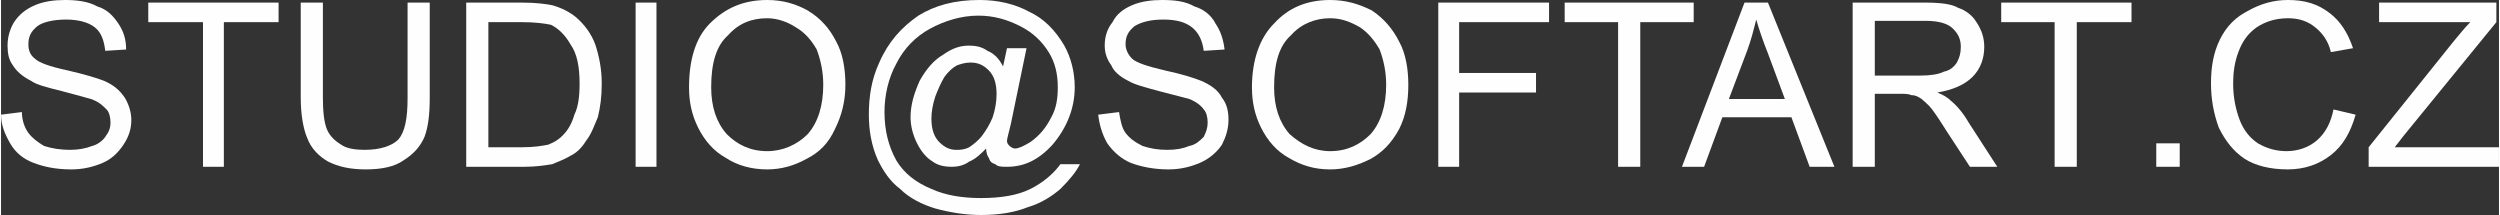
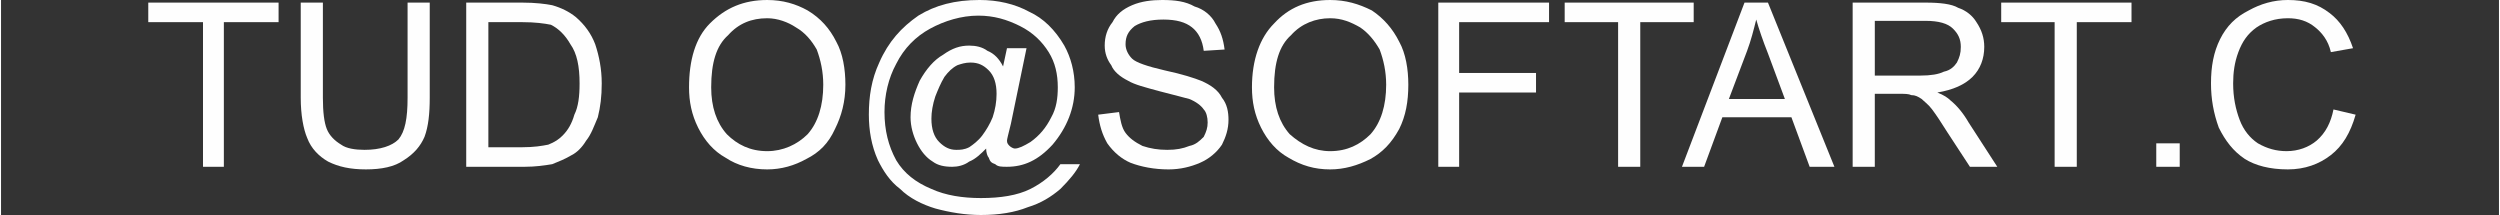
<svg xmlns="http://www.w3.org/2000/svg" xml:space="preserve" width="46.174mm" height="3.971mm" version="1.1" style="shape-rendering:geometricPrecision; text-rendering:geometricPrecision; image-rendering:optimizeQuality; fill-rule:evenodd; clip-rule:evenodd" viewBox="0 0 1917 165">
  <rect x="0" y="0" width="1917" height="165" fill="#333333" stroke="none" />
  <defs>
    <style type="text/css">
   
    .fil0 {fill:#FEFEFE;fill-rule:nonzero}
   
  </style>
  </defs>
  <g id="Vrstva_x0020_1">
-     <path class="fil0" d="M0 88l16 -2c0,6 2,12 5,16 3,4 7,7 12,10 6,2 13,3 20,3 6,0 12,-1 17,-3 4,-1 8,-4 10,-7 3,-4 4,-7 4,-11 0,-4 -1,-8 -3,-10 -3,-3 -6,-6 -12,-8 -3,-1 -11,-3 -22,-6 -12,-3 -20,-5 -24,-8 -6,-3 -11,-7 -14,-12 -3,-4 -4,-9 -4,-15 0,-7 2,-13 5,-18 4,-6 9,-10 16,-13 7,-3 15,-4 23,-4 9,0 18,1 25,5 7,2 12,7 16,13 4,6 6,12 6,20l-16 1c-1,-8 -3,-14 -8,-18 -5,-4 -13,-6 -22,-6 -10,0 -18,2 -22,5 -5,4 -7,8 -7,14 0,4 1,8 5,11 3,3 11,6 25,9 13,3 23,6 28,8 7,3 12,7 16,13 3,5 5,11 5,17 0,7 -2,13 -6,19 -4,6 -9,11 -16,14 -7,3 -15,5 -24,5 -12,0 -21,-2 -29,-5 -8,-3 -14,-8 -18,-15 -4,-7 -7,-14 -7,-22z" />
    <polygon id="1" class="fil0" points="155,128 155,17 113,17 113,2 213,2 213,17 171,17 171,128 " />
    <path id="2" class="fil0" d="M312 2l17 0 0 73c0,12 -1,22 -4,30 -3,7 -8,13 -16,18 -7,5 -17,7 -29,7 -12,0 -21,-2 -29,-6 -7,-4 -13,-10 -16,-18 -3,-7 -5,-18 -5,-31l0 -73 17 0 0 73c0,11 1,19 3,24 2,5 6,9 11,12 4,3 11,4 18,4 12,0 21,-3 26,-8 5,-6 7,-16 7,-32l0 -73z" />
    <path id="3" class="fil0" d="M357 128l0 -126 43 0c10,0 18,1 23,2 7,2 13,5 18,9 7,6 12,13 15,21 3,9 5,19 5,30 0,10 -1,18 -3,26 -3,7 -5,13 -9,18 -3,5 -7,9 -11,11 -5,3 -10,5 -15,7 -6,1 -13,2 -21,2l-45 0zm17 -15l26 0c9,0 15,-1 20,-2 5,-2 8,-4 11,-7 4,-4 7,-9 9,-16 3,-6 4,-14 4,-24 0,-13 -2,-23 -7,-30 -4,-7 -9,-12 -15,-15 -5,-1 -12,-2 -22,-2l-26 0 0 96z" />
-     <polygon id="4" class="fil0" points="487,128 487,2 503,2 503,128 " />
    <path id="5" class="fil0" d="M528 67c0,-21 5,-38 16,-49 12,-12 26,-18 44,-18 12,0 22,3 31,8 10,6 17,14 22,24 5,9 7,21 7,33 0,13 -3,24 -8,34 -5,11 -12,18 -22,23 -9,5 -19,8 -30,8 -12,0 -23,-3 -32,-9 -9,-5 -16,-13 -21,-23 -5,-10 -7,-20 -7,-31zm17 0c0,15 4,27 12,36 8,8 18,13 31,13 12,0 23,-5 31,-13 8,-9 12,-22 12,-38 0,-10 -2,-19 -5,-27 -4,-7 -9,-13 -16,-17 -6,-4 -14,-7 -22,-7 -12,0 -22,4 -30,13 -9,8 -13,21 -13,40z" />
    <path id="6" class="fil0" d="M842 88l16 -2c1,6 2,12 5,16 3,4 7,7 13,10 6,2 12,3 19,3 7,0 12,-1 17,-3 5,-1 8,-4 11,-7 2,-4 3,-7 3,-11 0,-4 -1,-8 -3,-10 -2,-3 -6,-6 -11,-8 -4,-1 -11,-3 -23,-6 -11,-3 -19,-5 -24,-8 -6,-3 -11,-7 -13,-12 -3,-4 -5,-9 -5,-15 0,-7 2,-13 6,-18 3,-6 8,-10 15,-13 7,-3 15,-4 23,-4 10,0 18,1 25,5 7,2 13,7 16,13 4,6 6,12 7,20l-16 1c-1,-8 -4,-14 -9,-18 -5,-4 -12,-6 -22,-6 -10,0 -17,2 -22,5 -5,4 -7,8 -7,14 0,4 2,8 5,11 3,3 12,6 25,9 14,3 23,6 28,8 7,3 13,7 16,13 4,5 5,11 5,17 0,7 -2,13 -5,19 -4,6 -10,11 -17,14 -7,3 -15,5 -24,5 -11,0 -21,-2 -29,-5 -7,-3 -13,-8 -18,-15 -4,-7 -6,-14 -7,-22z" />
    <path id="7" class="fil0" d="M960 67c0,-21 6,-38 17,-49 11,-12 25,-18 43,-18 12,0 22,3 32,8 9,6 16,14 21,24 5,9 7,21 7,33 0,13 -2,24 -7,34 -6,11 -13,18 -22,23 -10,5 -20,8 -31,8 -12,0 -22,-3 -32,-9 -9,-5 -16,-13 -21,-23 -5,-10 -7,-20 -7,-31zm17 0c0,15 4,27 12,36 9,8 19,13 31,13 13,0 23,-5 31,-13 8,-9 12,-22 12,-38 0,-10 -2,-19 -5,-27 -4,-7 -9,-13 -15,-17 -7,-4 -14,-7 -23,-7 -11,0 -22,4 -30,13 -9,8 -13,21 -13,40z" />
    <polygon id="8" class="fil0" points="1103,128 1103,2 1188,2 1188,17 1119,17 1119,56 1178,56 1178,71 1119,71 1119,128 " />
    <polygon id="9" class="fil0" points="1241,128 1241,17 1200,17 1200,2 1299,2 1299,17 1258,17 1258,128 " />
    <path id="10" class="fil0" d="M1290 128l48 -126 18 0 51 126 -19 0 -14 -38 -53 0 -14 38 -17 0zm36 -52l43 0 -13 -35c-4,-10 -7,-19 -9,-26 -2,8 -4,16 -7,24l-14 37z" />
    <path id="11" class="fil0" d="M1421 128l0 -126 56 0c11,0 20,1 25,4 6,2 11,6 14,11 4,6 6,12 6,19 0,9 -3,17 -9,23 -6,6 -15,10 -27,12 5,2 8,4 10,6 5,4 10,10 14,17l22 34 -21 0 -17 -26c-5,-8 -9,-14 -12,-18 -3,-4 -6,-6 -8,-8 -3,-2 -5,-3 -8,-3 -2,-1 -5,-1 -9,-1l-19 0 0 56 -17 0zm17 -70l35 0c8,0 14,-1 18,-3 5,-1 8,-4 10,-7 2,-4 3,-7 3,-12 0,-6 -2,-10 -6,-14 -4,-4 -11,-6 -21,-6l-39 0 0 42z" />
    <polygon id="12" class="fil0" points="1576,128 1576,17 1535,17 1535,2 1635,2 1635,17 1593,17 1593,128 " />
    <path id="13" class="fil0" d="M1790 84l17 4c-4,14 -10,24 -19,31 -9,7 -20,11 -33,11 -14,0 -25,-3 -33,-8 -9,-6 -15,-14 -20,-24 -4,-11 -6,-22 -6,-34 0,-13 2,-24 7,-34 5,-10 12,-17 22,-22 9,-5 19,-8 30,-8 13,0 23,3 32,10 8,6 14,15 18,27l-17 3c-2,-9 -7,-15 -12,-19 -6,-5 -13,-7 -21,-7 -10,0 -18,3 -24,7 -7,5 -11,11 -14,19 -3,8 -4,16 -4,24 0,11 2,20 5,28 3,8 8,14 14,18 7,4 14,6 22,6 9,0 17,-3 23,-8 7,-6 11,-14 13,-24z" />
-     <path id="14" class="fil0" d="M1817 128l0 -15 65 -81c5,-6 9,-11 13,-15l-70 0 0 -15 90 0 0 15 -71 87 -7 9 80 0 0 15 -100 0z" />
    <path id="15" class="fil0" d="M756 114c-4,4 -8,8 -13,10 -4,3 -9,4 -13,4 -6,0 -11,-1 -15,-4 -5,-3 -9,-8 -12,-14 -3,-6 -5,-13 -5,-20 0,-10 3,-19 7,-28 5,-9 11,-16 18,-20 7,-5 13,-7 20,-7 5,0 10,1 14,4 5,2 9,6 12,12l3 -14 15 0 -12 58c-2,8 -3,12 -3,13 0,2 1,3 2,4 1,1 3,2 4,2 3,0 7,-2 12,-5 7,-5 12,-11 16,-19 4,-7 5,-15 5,-23 0,-10 -2,-19 -7,-27 -5,-8 -12,-15 -22,-20 -10,-5 -20,-8 -32,-8 -13,0 -26,4 -37,10 -11,6 -20,15 -26,27 -6,11 -9,24 -9,37 0,14 3,26 9,37 6,10 15,17 27,22 11,5 24,7 38,7 15,0 28,-2 38,-7 10,-5 18,-12 23,-19l15 0c-3,6 -8,12 -15,19 -7,6 -15,11 -25,14 -10,4 -22,6 -36,6 -12,0 -24,-2 -35,-5 -10,-3 -20,-8 -27,-15 -8,-6 -13,-14 -17,-22 -5,-11 -7,-23 -7,-35 0,-14 2,-27 8,-40 7,-16 17,-27 30,-36 13,-8 28,-12 47,-12 14,0 27,3 38,9 11,5 20,14 27,26 5,9 8,20 8,32 0,16 -6,31 -17,44 -11,12 -22,17 -35,17 -4,0 -7,0 -9,-2 -3,-1 -4,-2 -5,-5 -1,-1 -2,-4 -2,-7zm-42 -23c0,8 2,14 6,18 4,4 8,6 13,6 3,0 6,0 10,-2 3,-2 7,-5 10,-9 3,-4 6,-9 8,-14 2,-6 3,-12 3,-18 0,-8 -2,-14 -6,-18 -4,-4 -8,-6 -14,-6 -4,0 -7,1 -10,2 -4,2 -7,5 -10,9 -3,5 -5,10 -7,15 -2,6 -3,12 -3,17z" />
    <polygon id="16" class="fil0" points="1654,128 1654,110 1672,110 1672,128 " />
  </g>
</svg>